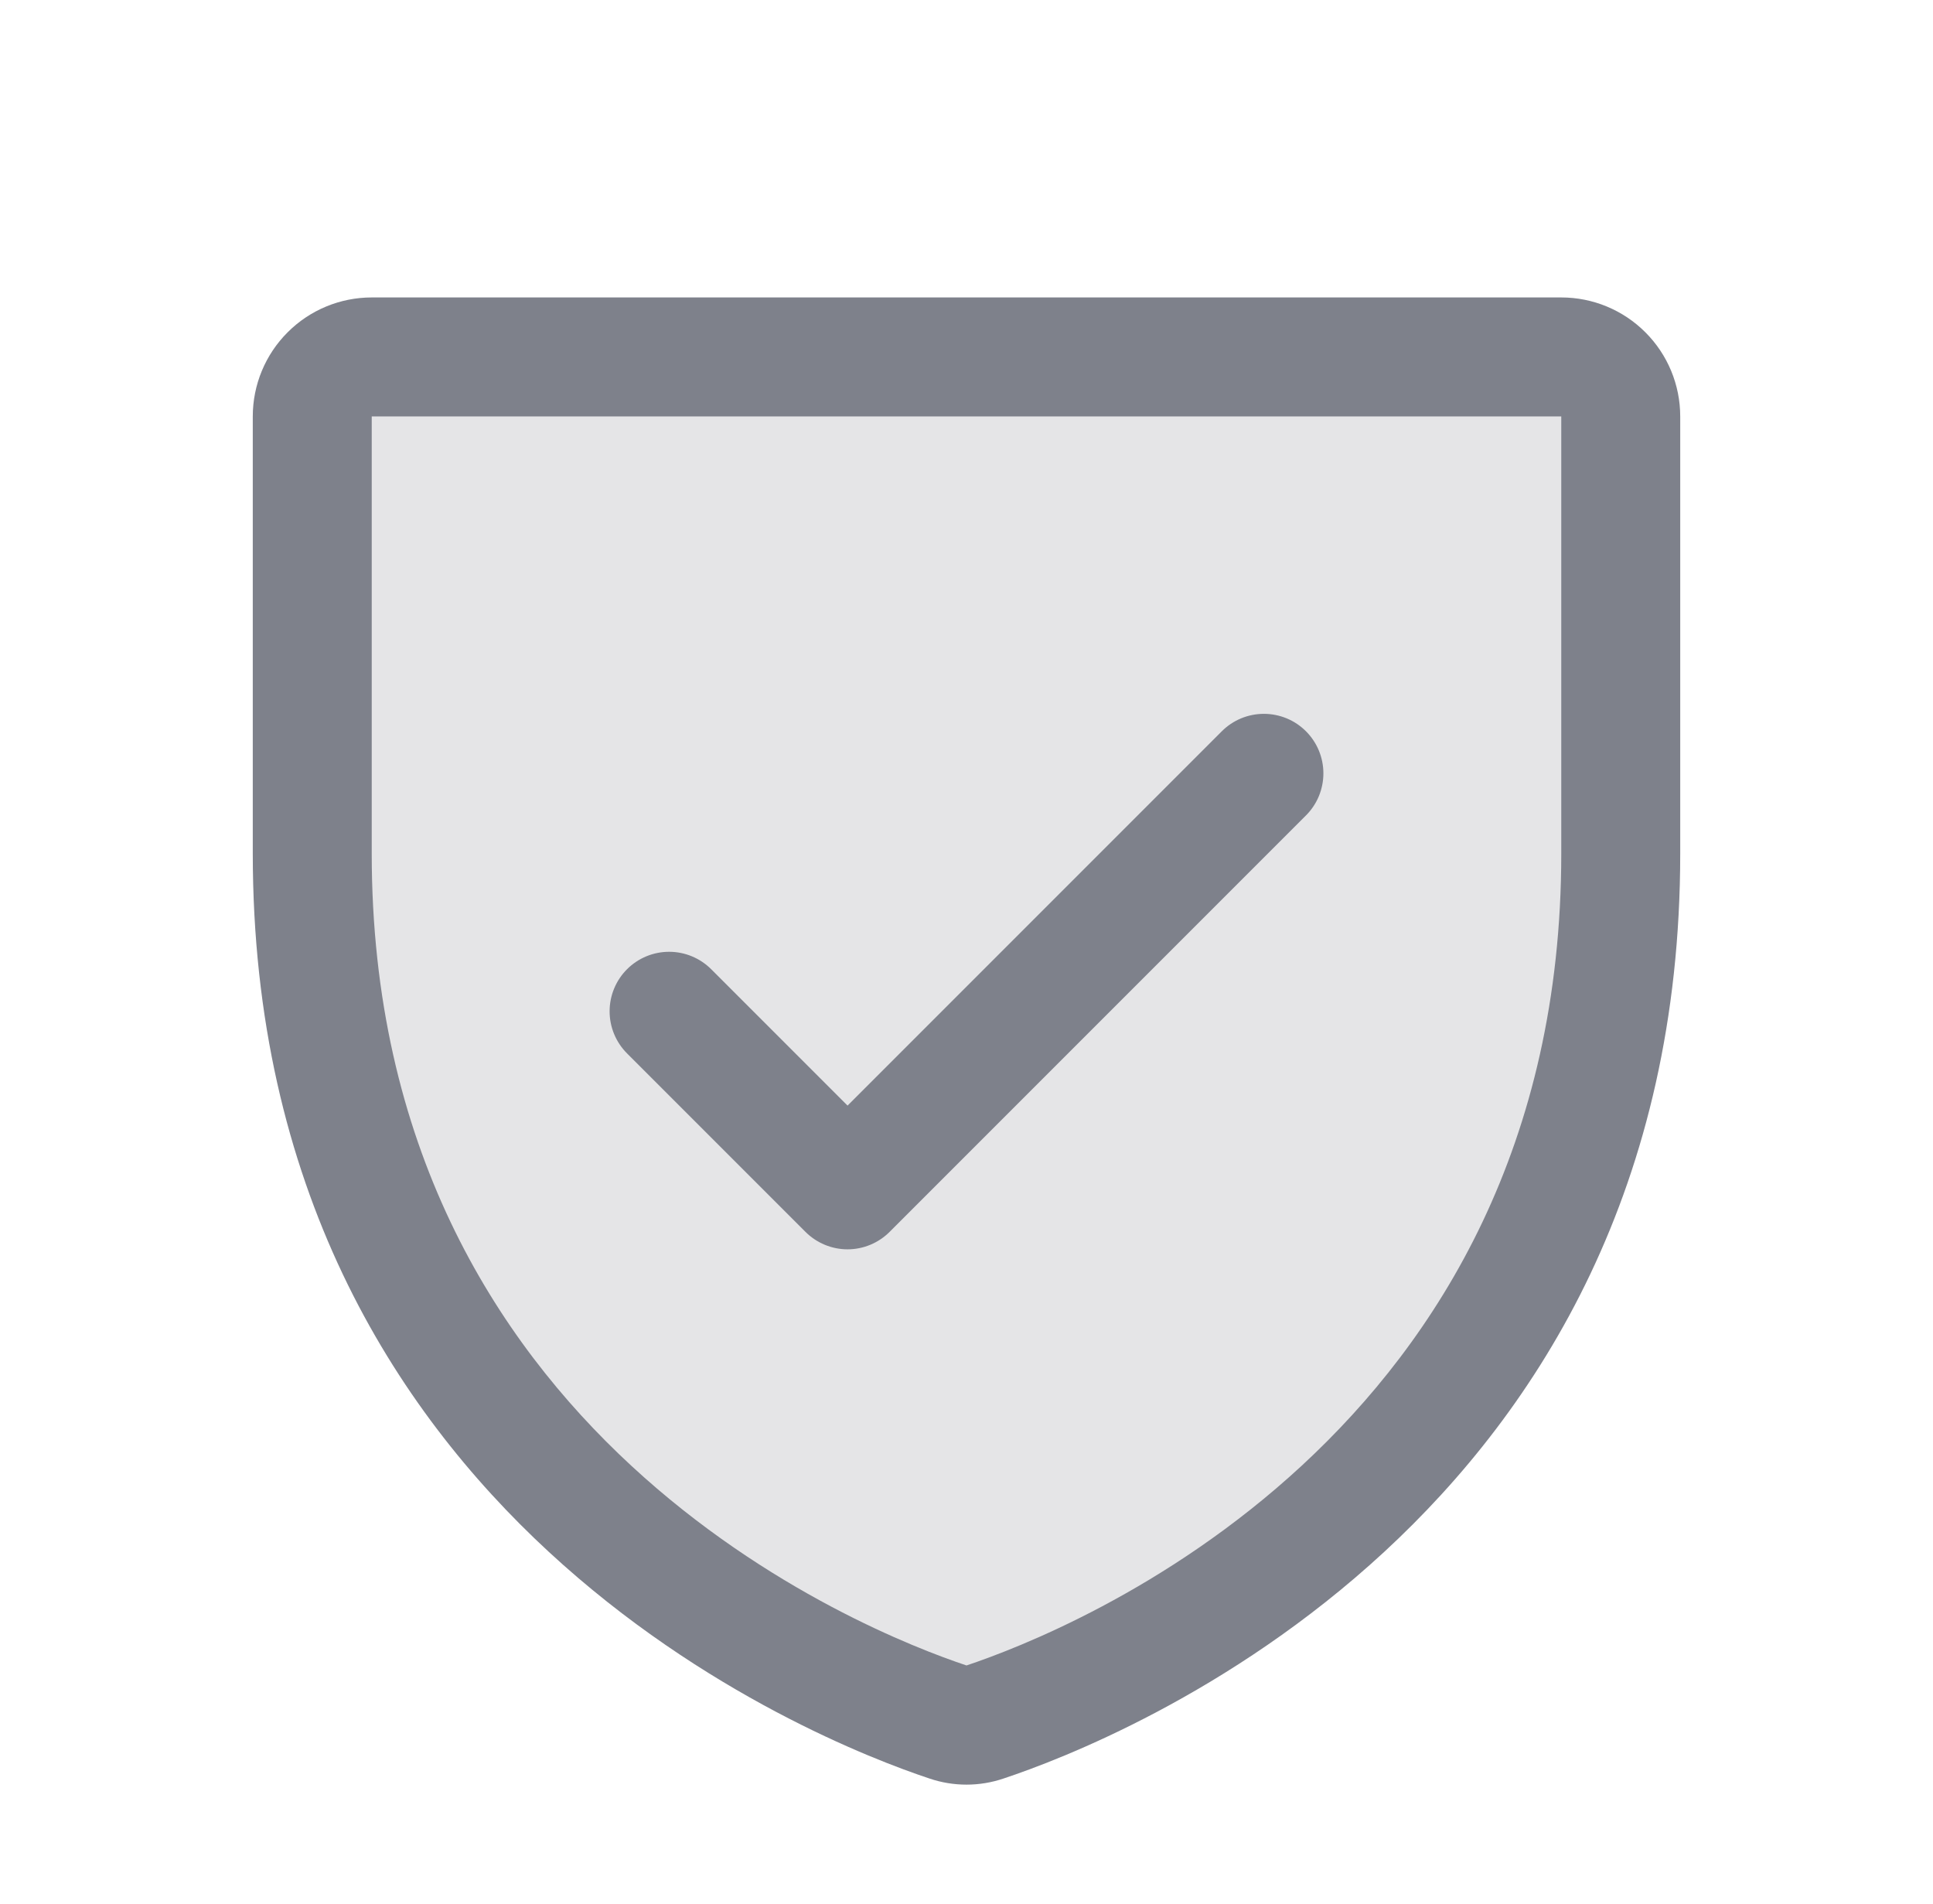
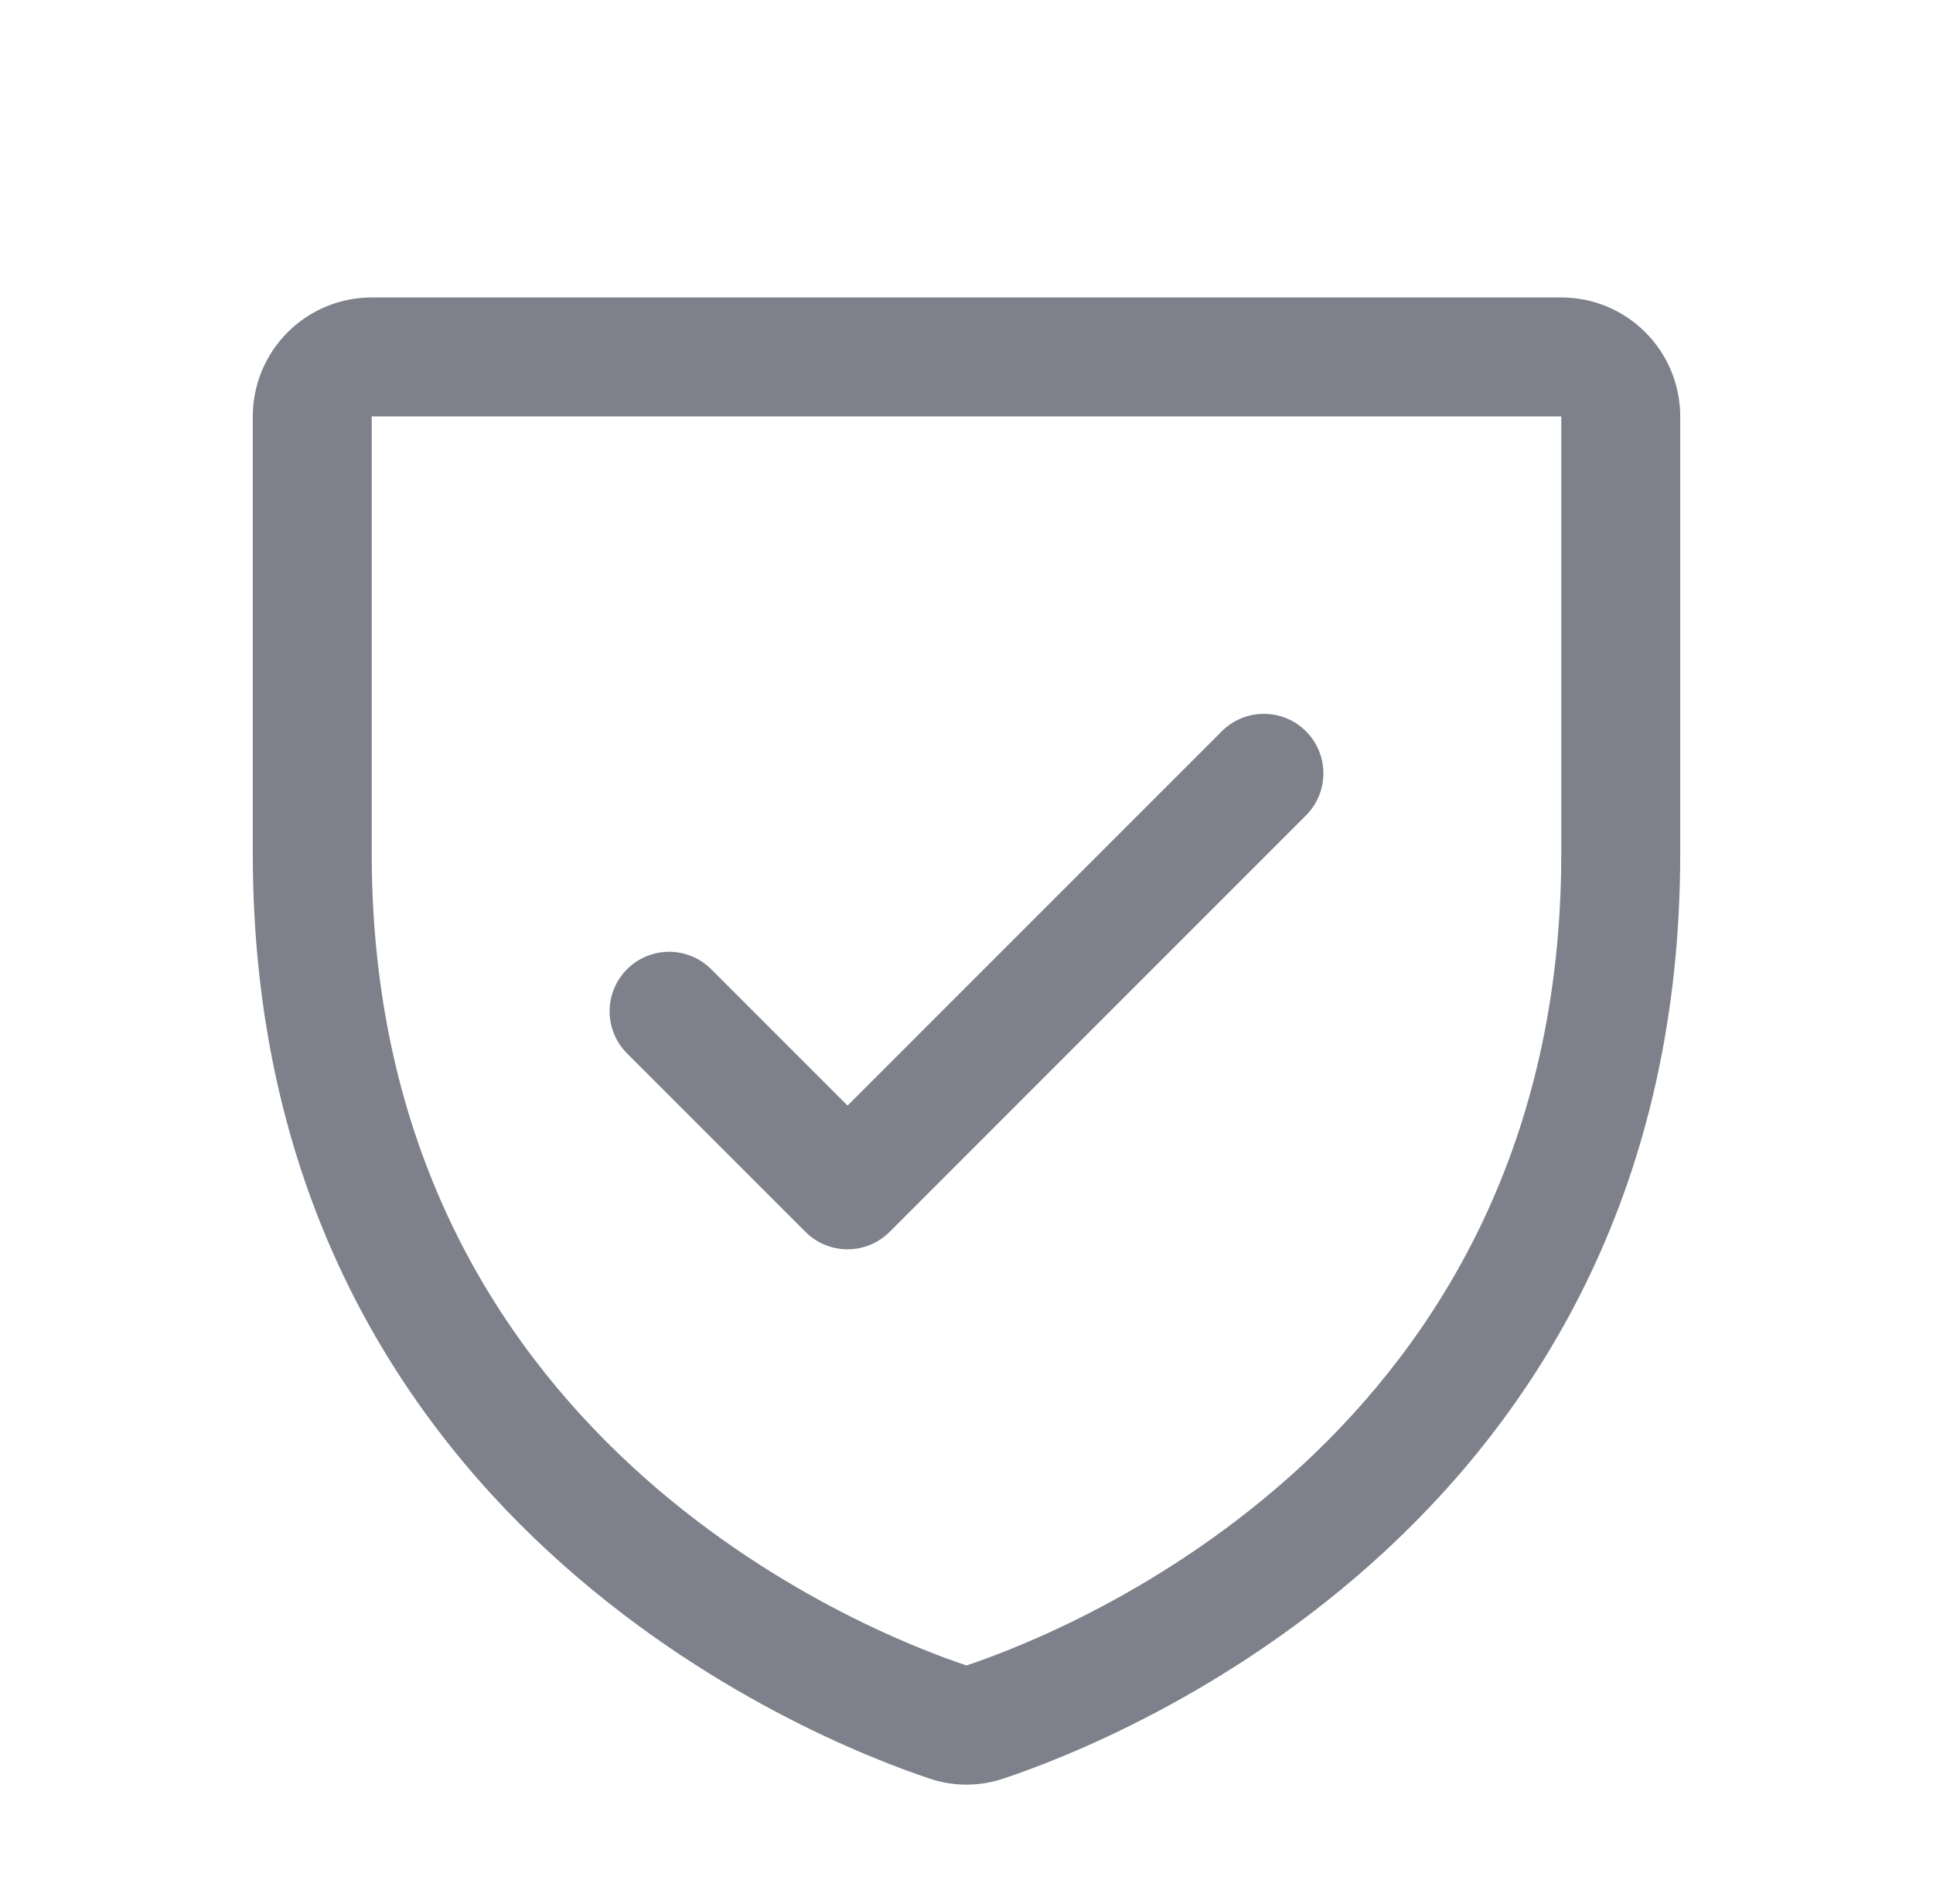
<svg xmlns="http://www.w3.org/2000/svg" width="65" height="64" viewBox="0 0 65 64" fill="none">
-   <path opacity="0.2" d="M54.5 14V28.692C54.5 49.737 36.672 56.71 33.115 57.892C32.717 58.03 32.283 58.03 31.885 57.892C28.328 56.715 10.5 49.75 10.5 28.698V14C10.5 13.47 10.711 12.961 11.086 12.586C11.461 12.211 11.97 12 12.5 12H52.5C53.03 12 53.539 12.211 53.914 12.586C54.289 12.961 54.5 13.47 54.5 14Z" fill="#7E818B" />
  <path d="M52.5 10H12.5C11.439 10 10.422 10.421 9.672 11.172C8.921 11.922 8.5 12.939 8.5 14V28.695C8.5 51.097 27.455 58.53 31.25 59.792C32.06 60.068 32.94 60.068 33.75 59.792C37.55 58.53 56.5 51.097 56.5 28.695V14C56.5 12.939 56.079 11.922 55.328 11.172C54.578 10.421 53.561 10 52.5 10ZM52.5 28.698C52.5 48.303 35.913 54.852 32.5 55.992C29.117 54.865 12.5 48.32 12.5 28.698V14H52.5V28.698ZM21.085 35.415C20.71 35.04 20.499 34.531 20.499 34C20.499 33.469 20.71 32.96 21.085 32.585C21.46 32.21 21.969 31.999 22.5 31.999C23.031 31.999 23.54 32.21 23.915 32.585L28.5 37.17L41.085 24.585C41.271 24.399 41.491 24.252 41.734 24.151C41.977 24.051 42.237 23.999 42.5 23.999C42.763 23.999 43.023 24.051 43.266 24.151C43.509 24.252 43.729 24.399 43.915 24.585C44.101 24.771 44.248 24.991 44.349 25.234C44.449 25.477 44.501 25.737 44.501 26C44.501 26.263 44.449 26.523 44.349 26.766C44.248 27.009 44.101 27.229 43.915 27.415L29.915 41.415C29.729 41.601 29.509 41.748 29.266 41.849C29.023 41.95 28.763 42.002 28.5 42.002C28.237 42.002 27.977 41.95 27.734 41.849C27.491 41.748 27.271 41.601 27.085 41.415L21.085 35.415Z" fill="#7E818B" />
</svg>